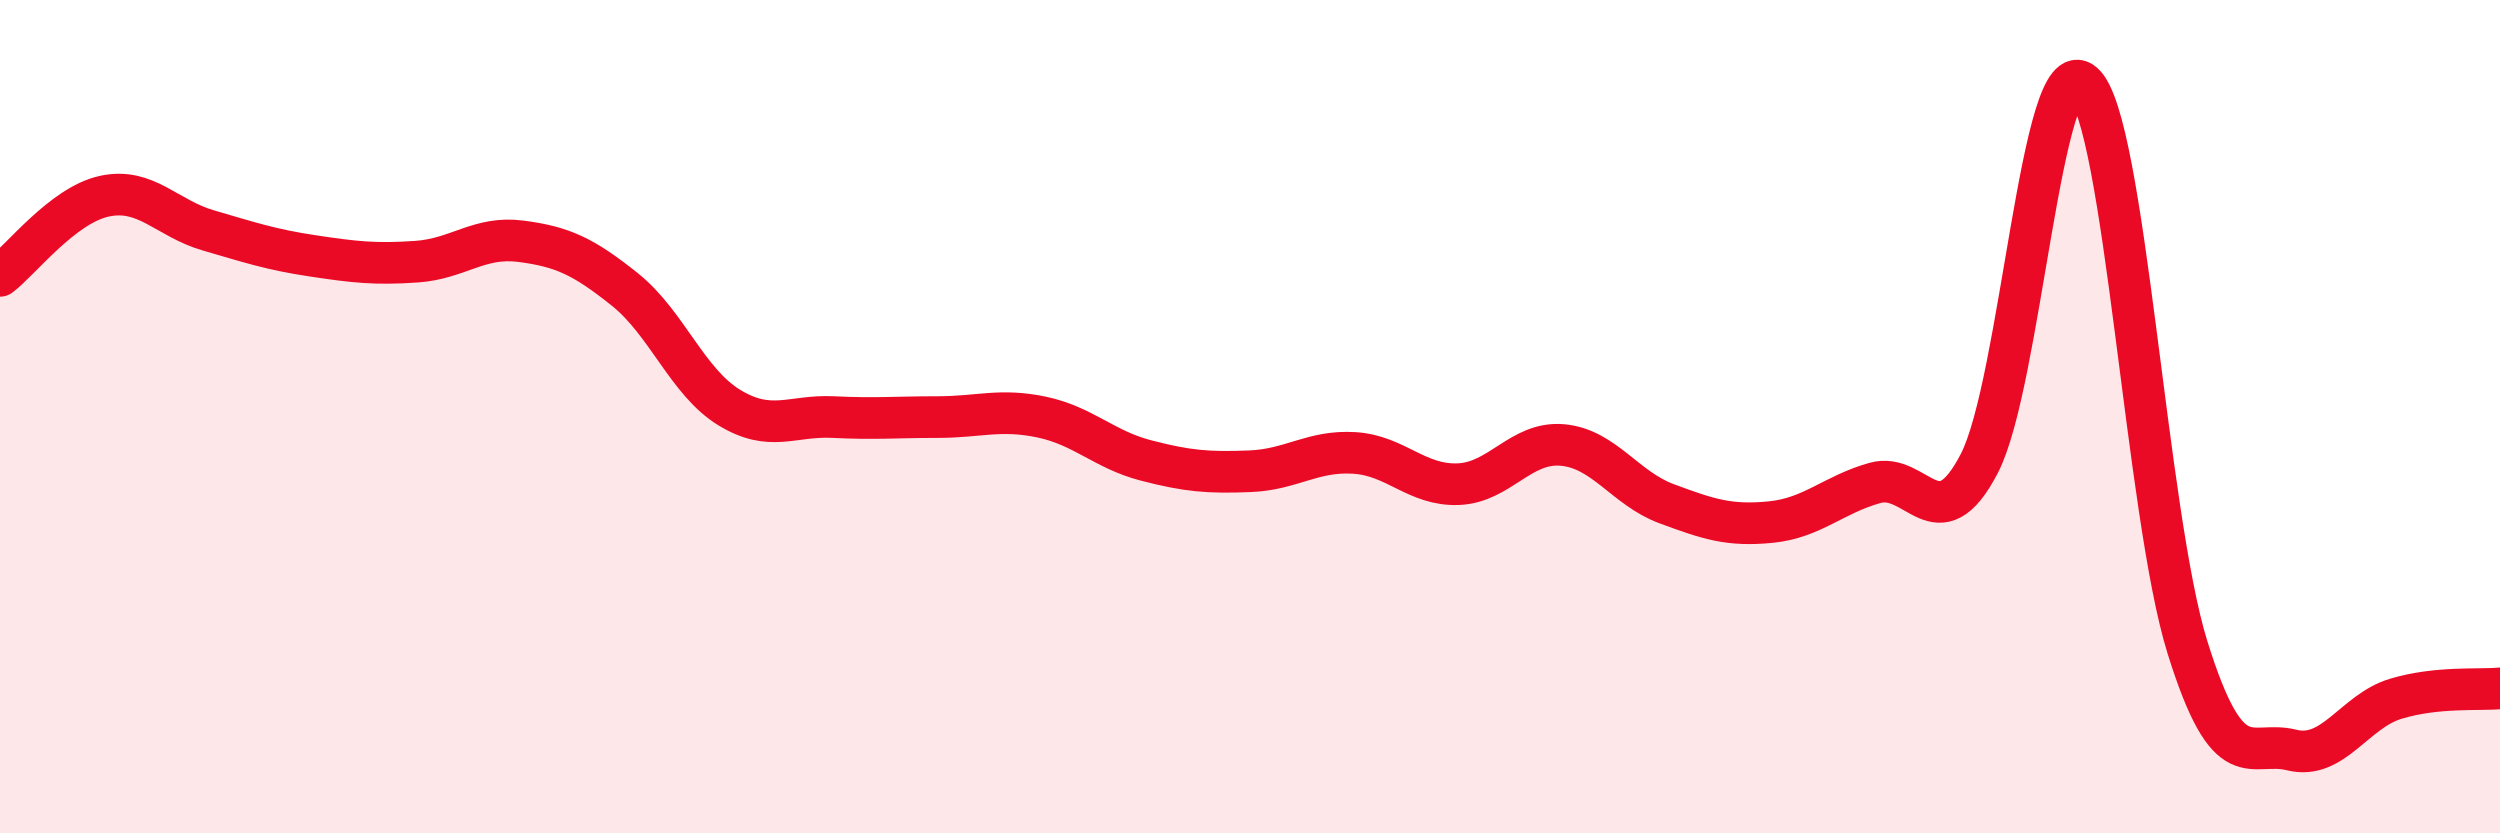
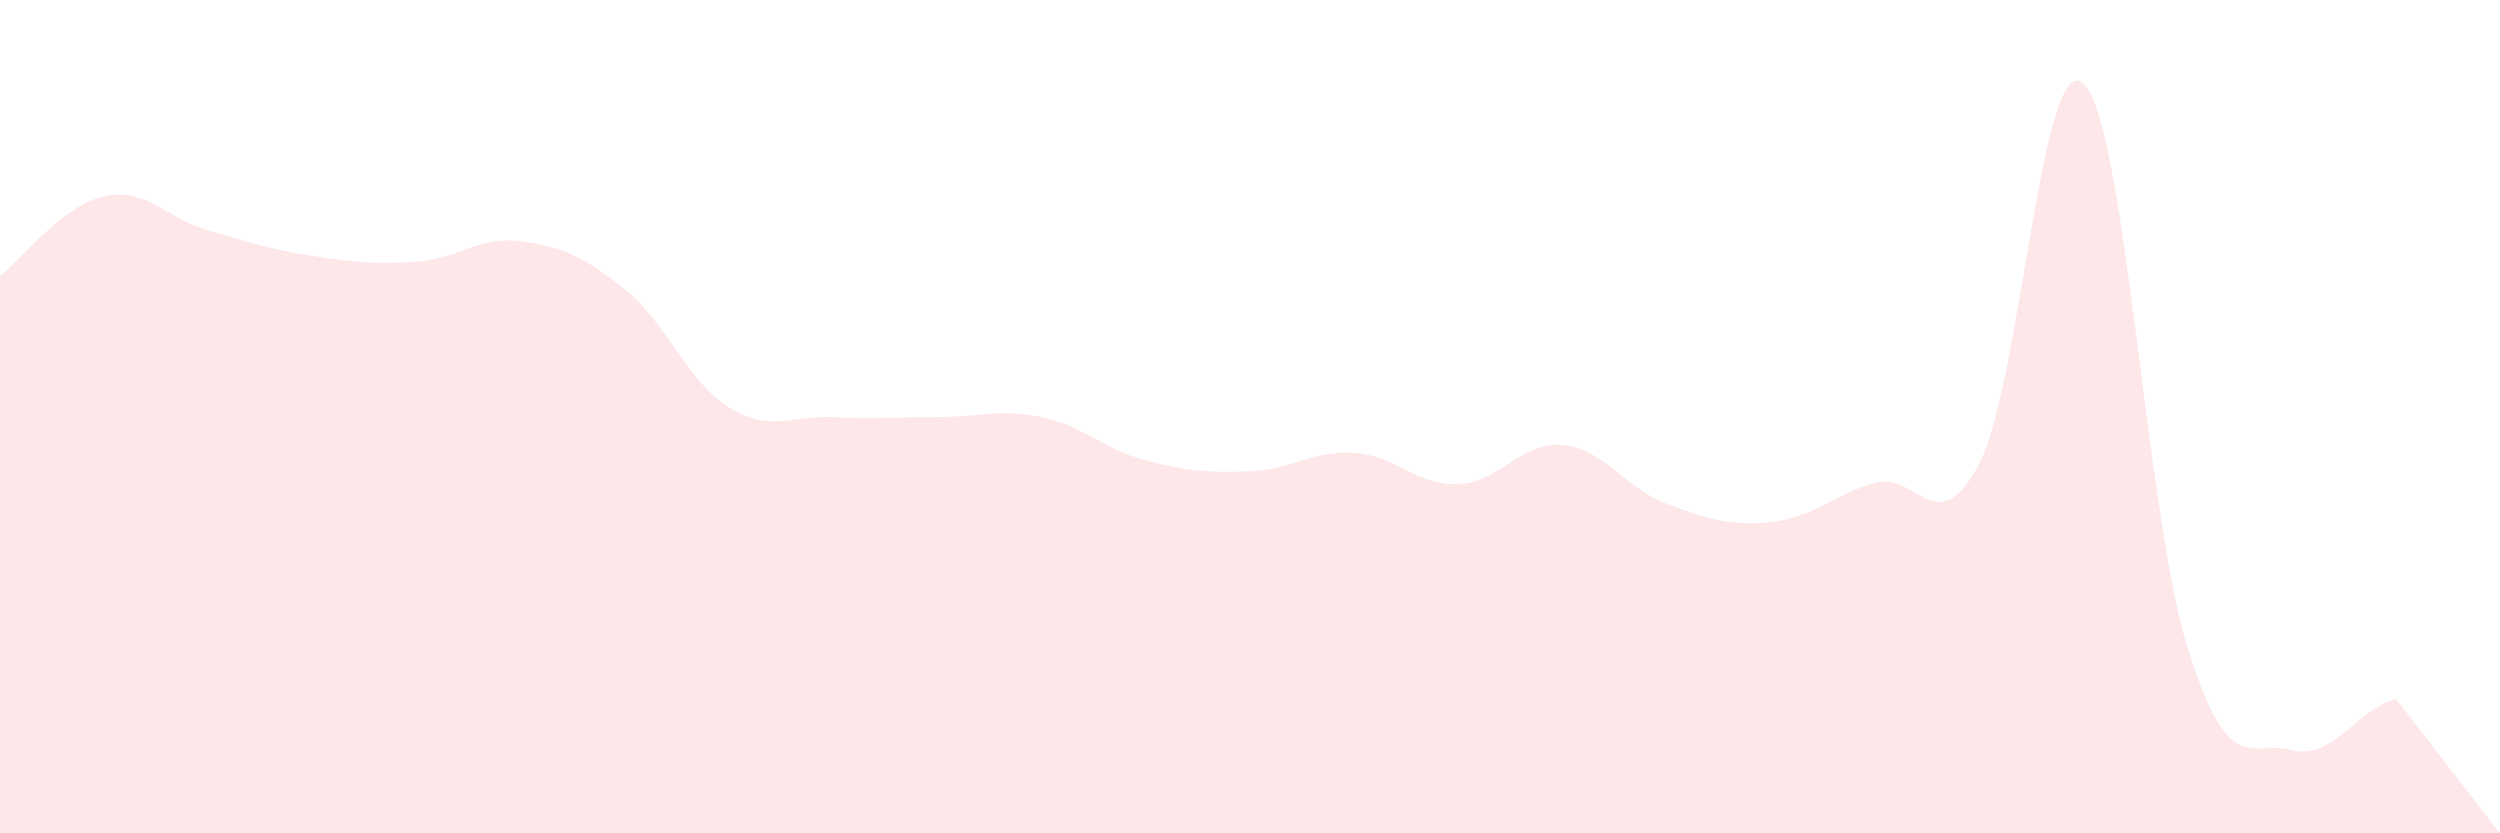
<svg xmlns="http://www.w3.org/2000/svg" width="60" height="20" viewBox="0 0 60 20">
-   <path d="M 0,6.62 C 0.5,6.24 1.5,4.93 2.5,4.71 C 3.5,4.49 4,5.24 5,5.53 C 6,5.82 6.5,5.99 7.5,6.14 C 8.5,6.29 9,6.35 10,6.28 C 11,6.21 11.5,5.66 12.5,5.79 C 13.5,5.92 14,6.15 15,6.95 C 16,7.75 16.5,9.17 17.5,9.78 C 18.5,10.39 19,9.96 20,10.01 C 21,10.06 21.5,10.01 22.5,10.01 C 23.5,10.01 24,9.8 25,10.01 C 26,10.22 26.5,10.79 27.5,11.05 C 28.5,11.31 29,11.35 30,11.31 C 31,11.27 31.5,10.81 32.5,10.87 C 33.5,10.93 34,11.66 35,11.62 C 36,11.58 36.5,10.59 37.5,10.68 C 38.5,10.77 39,11.72 40,12.09 C 41,12.46 41.5,12.63 42.5,12.53 C 43.5,12.43 44,11.87 45,11.59 C 46,11.31 46.5,13.05 47.5,11.13 C 48.5,9.21 49,1.12 50,2 C 51,2.88 51.5,12.34 52.5,15.54 C 53.5,18.74 54,17.75 55,18 C 56,18.25 56.5,17.07 57.5,16.77 C 58.5,16.47 59.5,16.57 60,16.52L60 20L0 20Z" fill="#EB0A25" opacity="0.1" stroke-linecap="round" stroke-linejoin="round" />
-   <path d="M 0,6.62 C 0.5,6.24 1.5,4.93 2.5,4.71 C 3.5,4.49 4,5.24 5,5.53 C 6,5.82 6.5,5.99 7.5,6.14 C 8.5,6.29 9,6.35 10,6.28 C 11,6.21 11.5,5.66 12.5,5.79 C 13.5,5.92 14,6.15 15,6.95 C 16,7.75 16.5,9.17 17.5,9.78 C 18.5,10.39 19,9.96 20,10.01 C 21,10.06 21.5,10.01 22.5,10.01 C 23.5,10.01 24,9.8 25,10.01 C 26,10.22 26.5,10.79 27.5,11.05 C 28.5,11.31 29,11.35 30,11.31 C 31,11.27 31.5,10.81 32.5,10.87 C 33.5,10.93 34,11.66 35,11.62 C 36,11.58 36.5,10.59 37.5,10.68 C 38.5,10.77 39,11.72 40,12.09 C 41,12.46 41.5,12.63 42.5,12.53 C 43.5,12.43 44,11.87 45,11.59 C 46,11.31 46.5,13.05 47.5,11.13 C 48.5,9.21 49,1.12 50,2 C 51,2.88 51.5,12.34 52.5,15.54 C 53.5,18.74 54,17.75 55,18 C 56,18.25 56.5,17.07 57.5,16.77 C 58.5,16.47 59.5,16.57 60,16.52" stroke="#EB0A25" stroke-width="1" fill="none" stroke-linecap="round" stroke-linejoin="round" />
+   <path d="M 0,6.62 C 0.5,6.24 1.5,4.93 2.5,4.71 C 3.5,4.49 4,5.24 5,5.53 C 6,5.82 6.5,5.99 7.5,6.14 C 8.5,6.29 9,6.35 10,6.28 C 11,6.21 11.5,5.66 12.5,5.79 C 13.5,5.92 14,6.15 15,6.95 C 16,7.75 16.5,9.17 17.5,9.78 C 18.5,10.39 19,9.96 20,10.01 C 21,10.06 21.5,10.01 22.5,10.01 C 23.5,10.01 24,9.8 25,10.01 C 26,10.22 26.5,10.79 27.5,11.05 C 28.5,11.31 29,11.35 30,11.31 C 31,11.27 31.5,10.81 32.5,10.87 C 33.5,10.93 34,11.66 35,11.62 C 36,11.58 36.5,10.59 37.5,10.68 C 38.5,10.77 39,11.72 40,12.09 C 41,12.46 41.5,12.63 42.5,12.53 C 43.5,12.43 44,11.87 45,11.59 C 46,11.31 46.5,13.05 47.5,11.13 C 48.5,9.21 49,1.12 50,2 C 51,2.88 51.5,12.34 52.5,15.54 C 53.5,18.74 54,17.75 55,18 C 56,18.25 56.5,17.07 57.5,16.77 L60 20L0 20Z" fill="#EB0A25" opacity="0.1" stroke-linecap="round" stroke-linejoin="round" />
</svg>